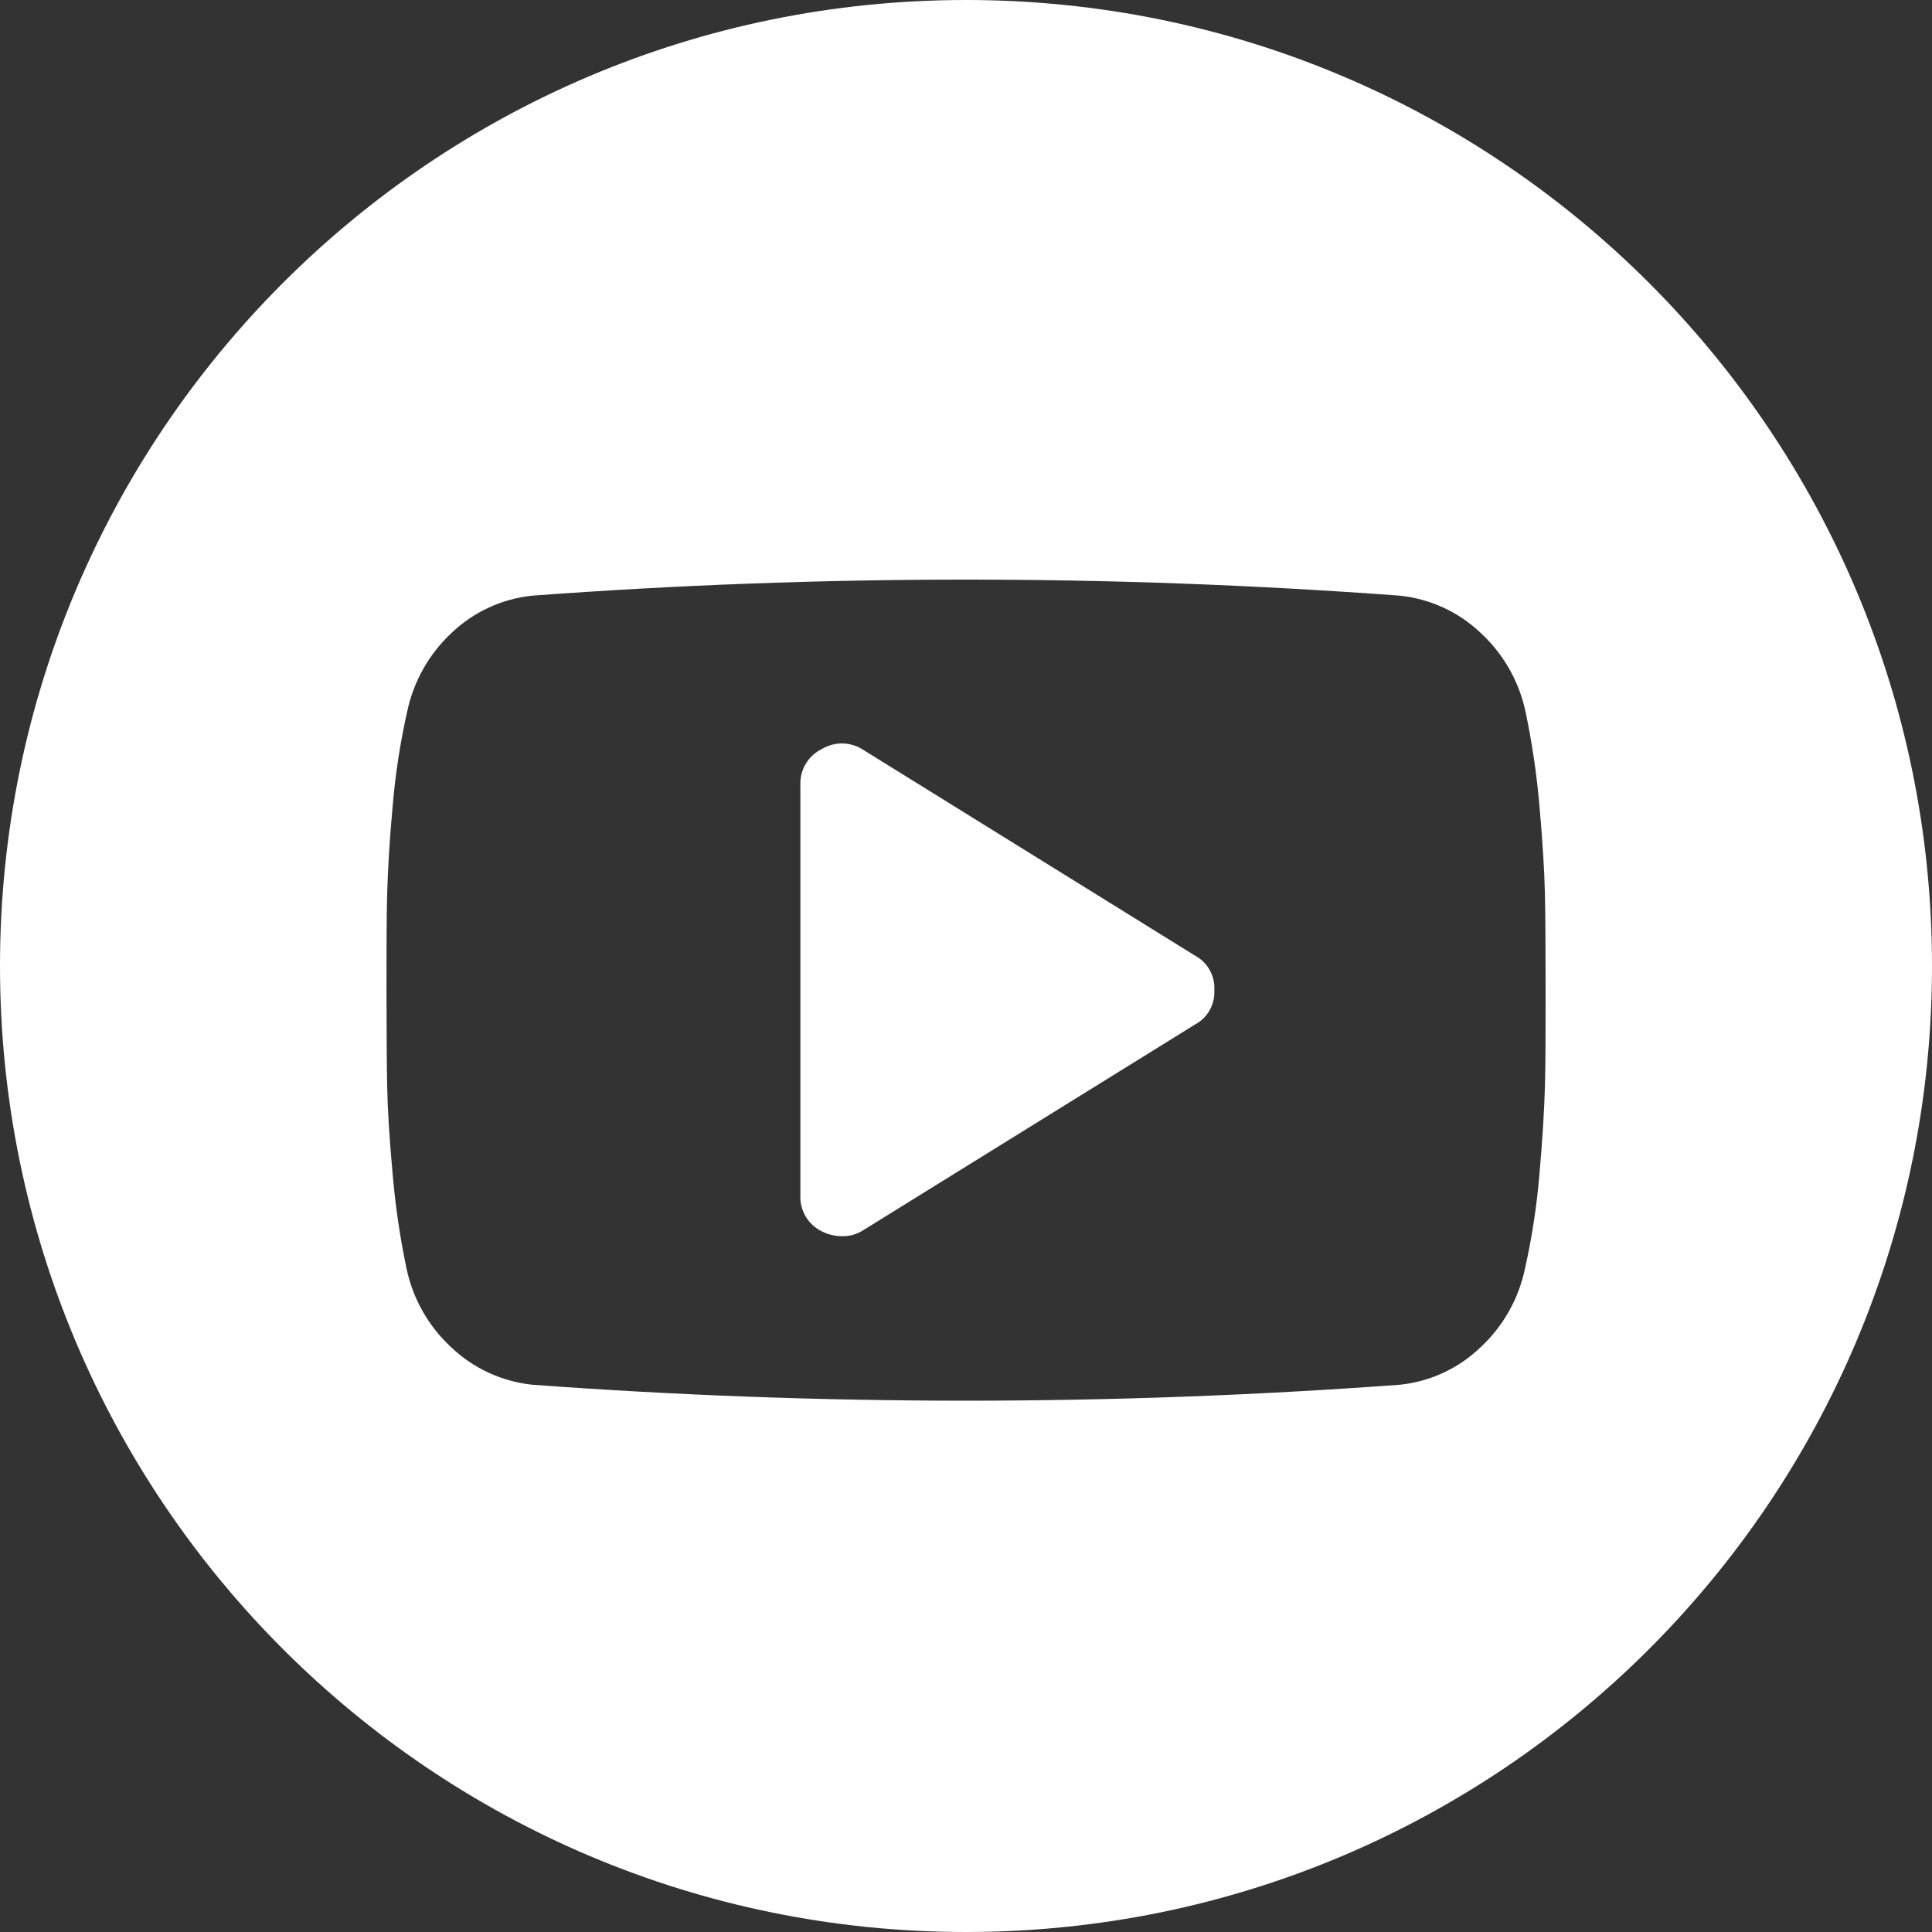
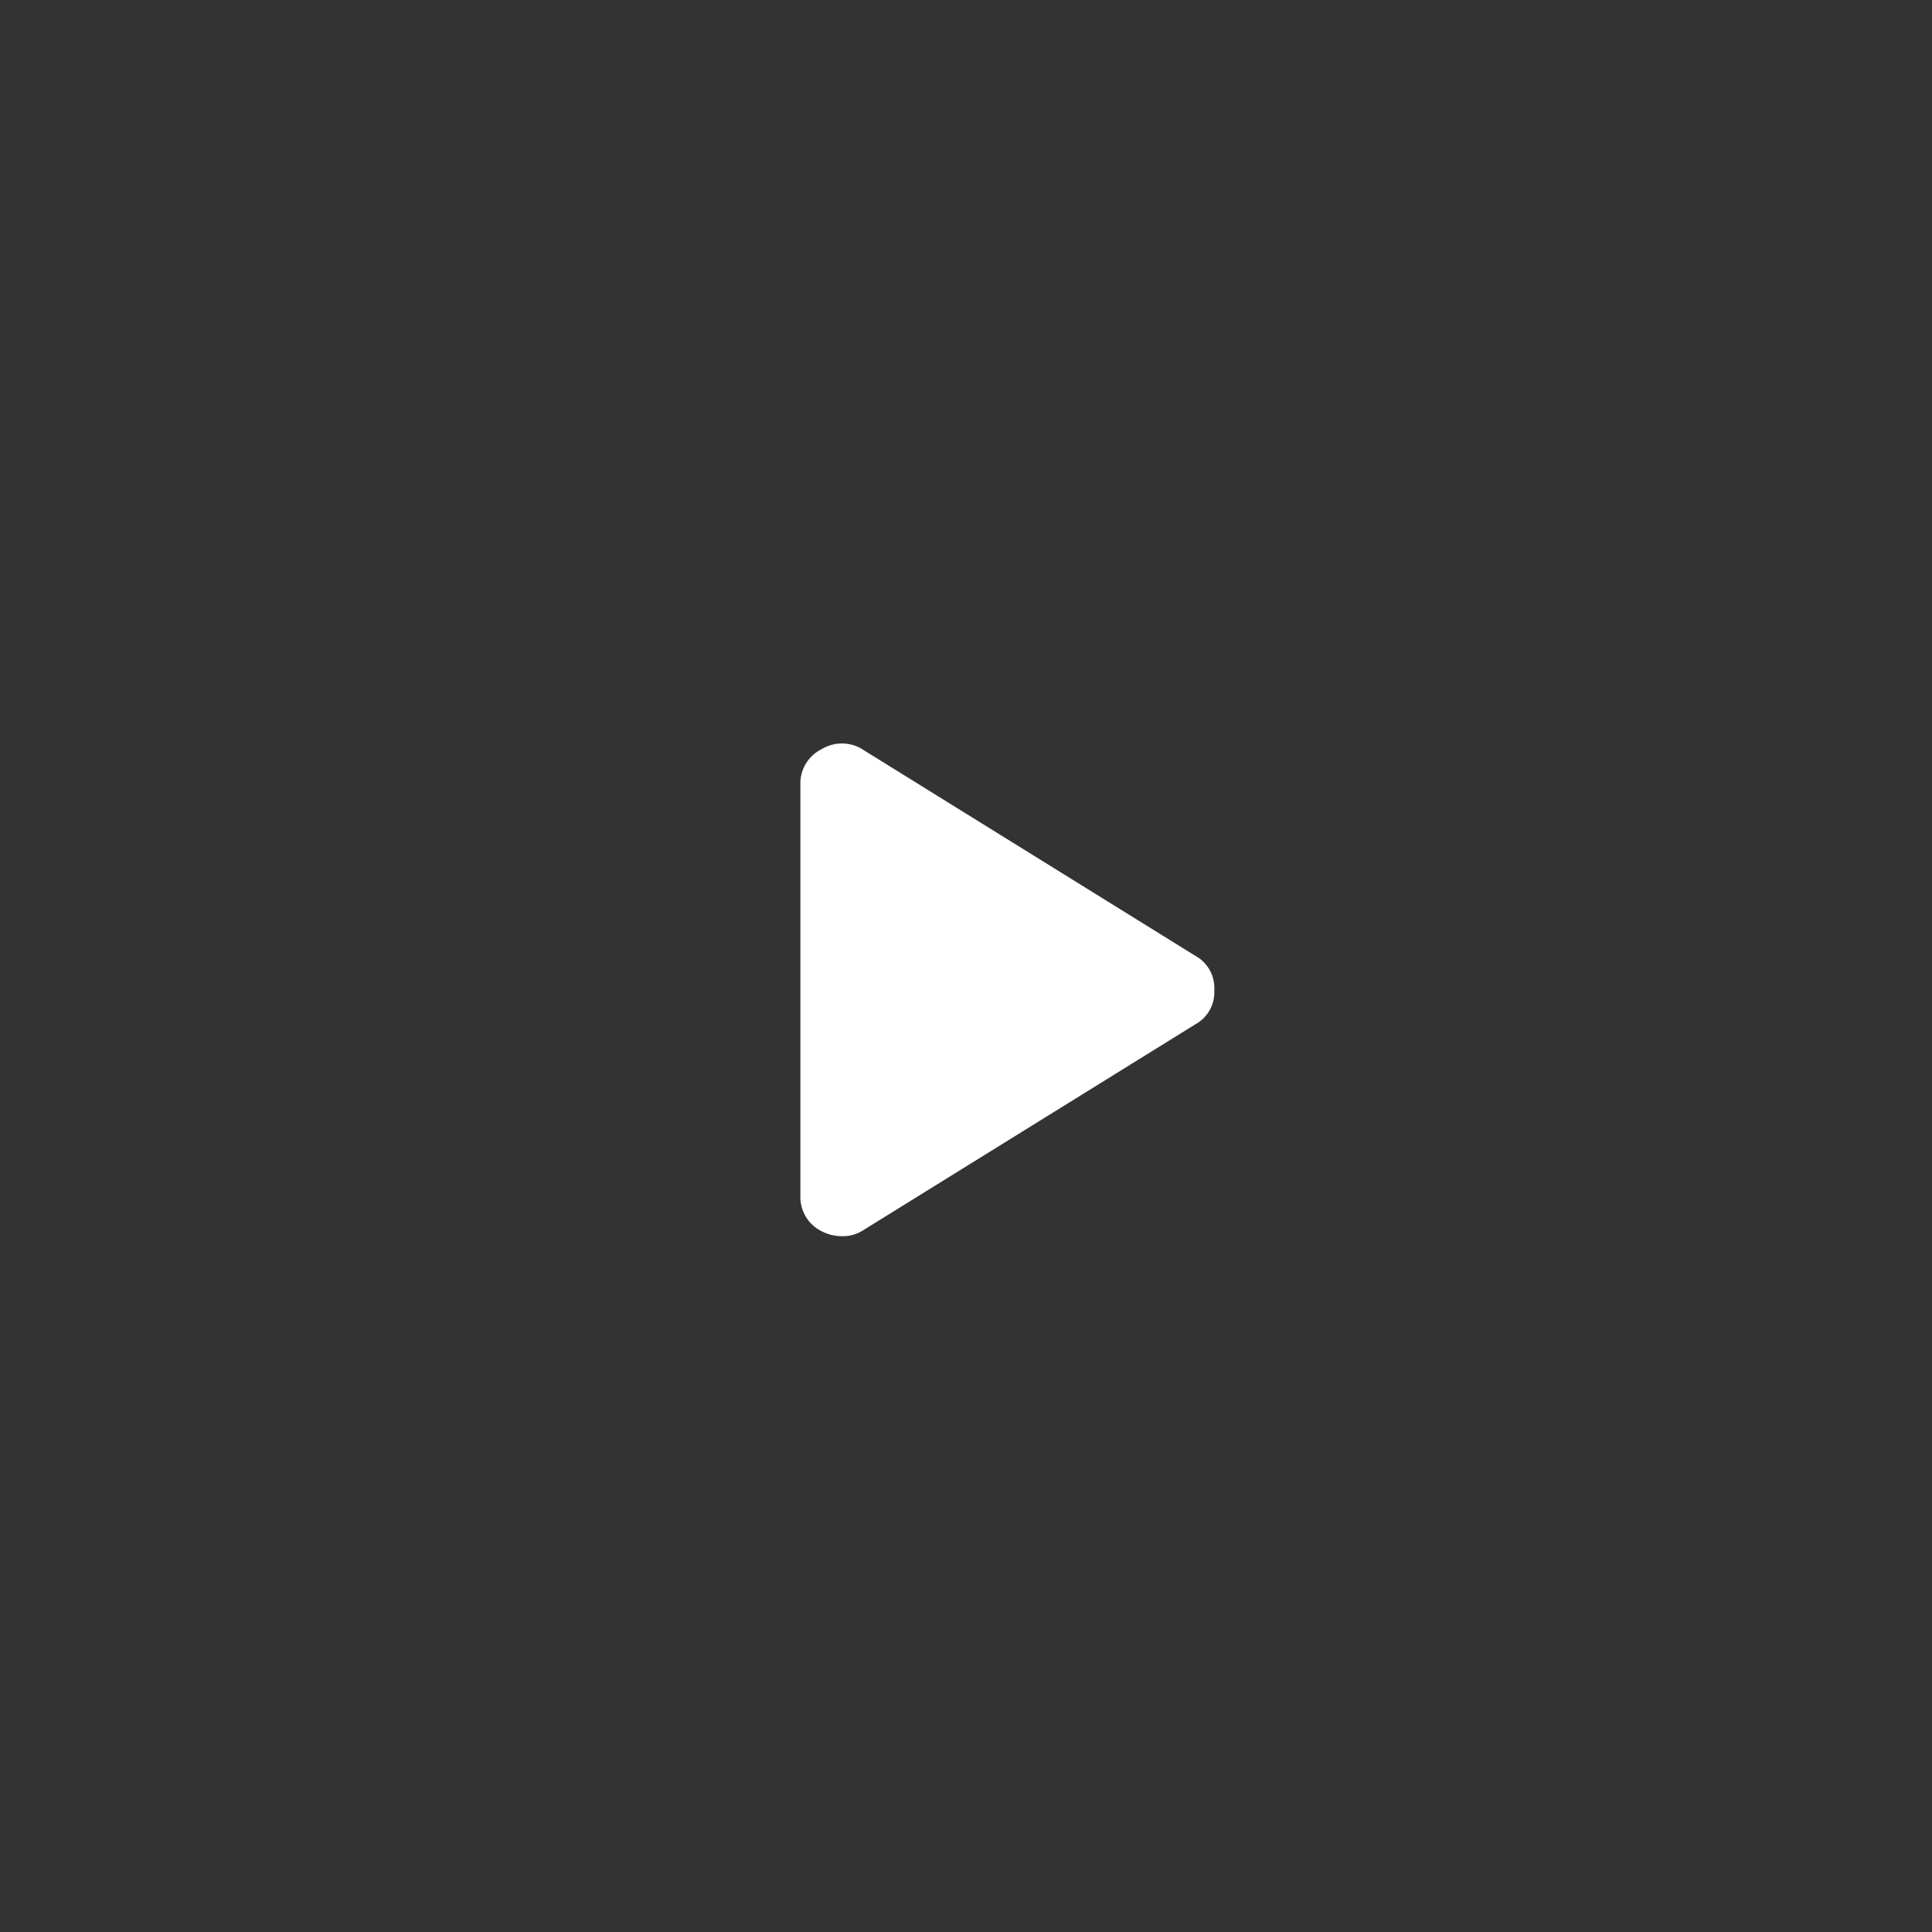
<svg xmlns="http://www.w3.org/2000/svg" version="1.1" id="Ebene_1" x="0px" y="0px" viewBox="0 0 40 40" style="enable-background:new 0 0 40 40;" xml:space="preserve">
  <rect x="0" y="0" width="40" height="40" fill="#333333" stroke="none" />
  <style type="text/css">
	.st0{fill:#FFFFFF;enable-background:new    ;}
</style>
  <g>
-     <path class="st0" d="M20,0C8.954,0,0,8.954,0,20c0,11.046,8.954,20,20,20c11.046,0,20-8.954,20-20C40,8.954,31.046,0,20,0z    M31.986,22.493c-0.014,0.478-0.048,1.081-0.113,1.811c-0.055,0.66-0.155,1.315-0.3,1.961   c-0.131,0.627-0.454,1.198-0.924,1.633c-0.453,0.434-1.037,0.705-1.661,0.771c-5.982,0.441-11.989,0.441-17.972,0   c-0.626-0.067-1.213-0.338-1.67-0.771c-0.472-0.434-0.797-1.005-0.929-1.633c-0.136-0.647-0.232-1.302-0.288-1.961   c-0.067-0.733-0.104-1.337-0.113-1.811s-0.013-1.138-0.014-1.992c0-0.852,0-1.514,0.014-1.994s0.045-1.081,0.113-1.811   c0.055-0.659,0.155-1.314,0.3-1.959c0.131-0.627,0.453-1.198,0.922-1.635c0.454-0.433,1.039-0.703,1.663-0.769   c5.982-0.444,11.99-0.444,17.972,0c0.625,0.066,1.212,0.336,1.668,0.769c0.472,0.435,0.798,1.007,0.931,1.635   c0.136,0.647,0.232,1.301,0.289,1.959c0.064,0.731,0.101,1.334,0.112,1.811c0.01,0.481,0.014,1.142,0.014,1.994   C32,21.353,32,22.015,31.986,22.493z" />
    <path class="st0" d="M24.741,19.785l-6.857-4.253c-0.26-0.177-0.599-0.186-0.869-0.024   c-0.282,0.138-0.457,0.429-0.444,0.743v8.5c-0.013,0.314,0.162,0.606,0.444,0.743c0.129,0.065,0.271,0.1,0.415,0.1   c0.161,0.005,0.32-0.041,0.454-0.131l6.857-4.251c0.26-0.139,0.416-0.416,0.4-0.711   C25.159,20.205,25.003,19.925,24.741,19.785z" />
  </g>
</svg>